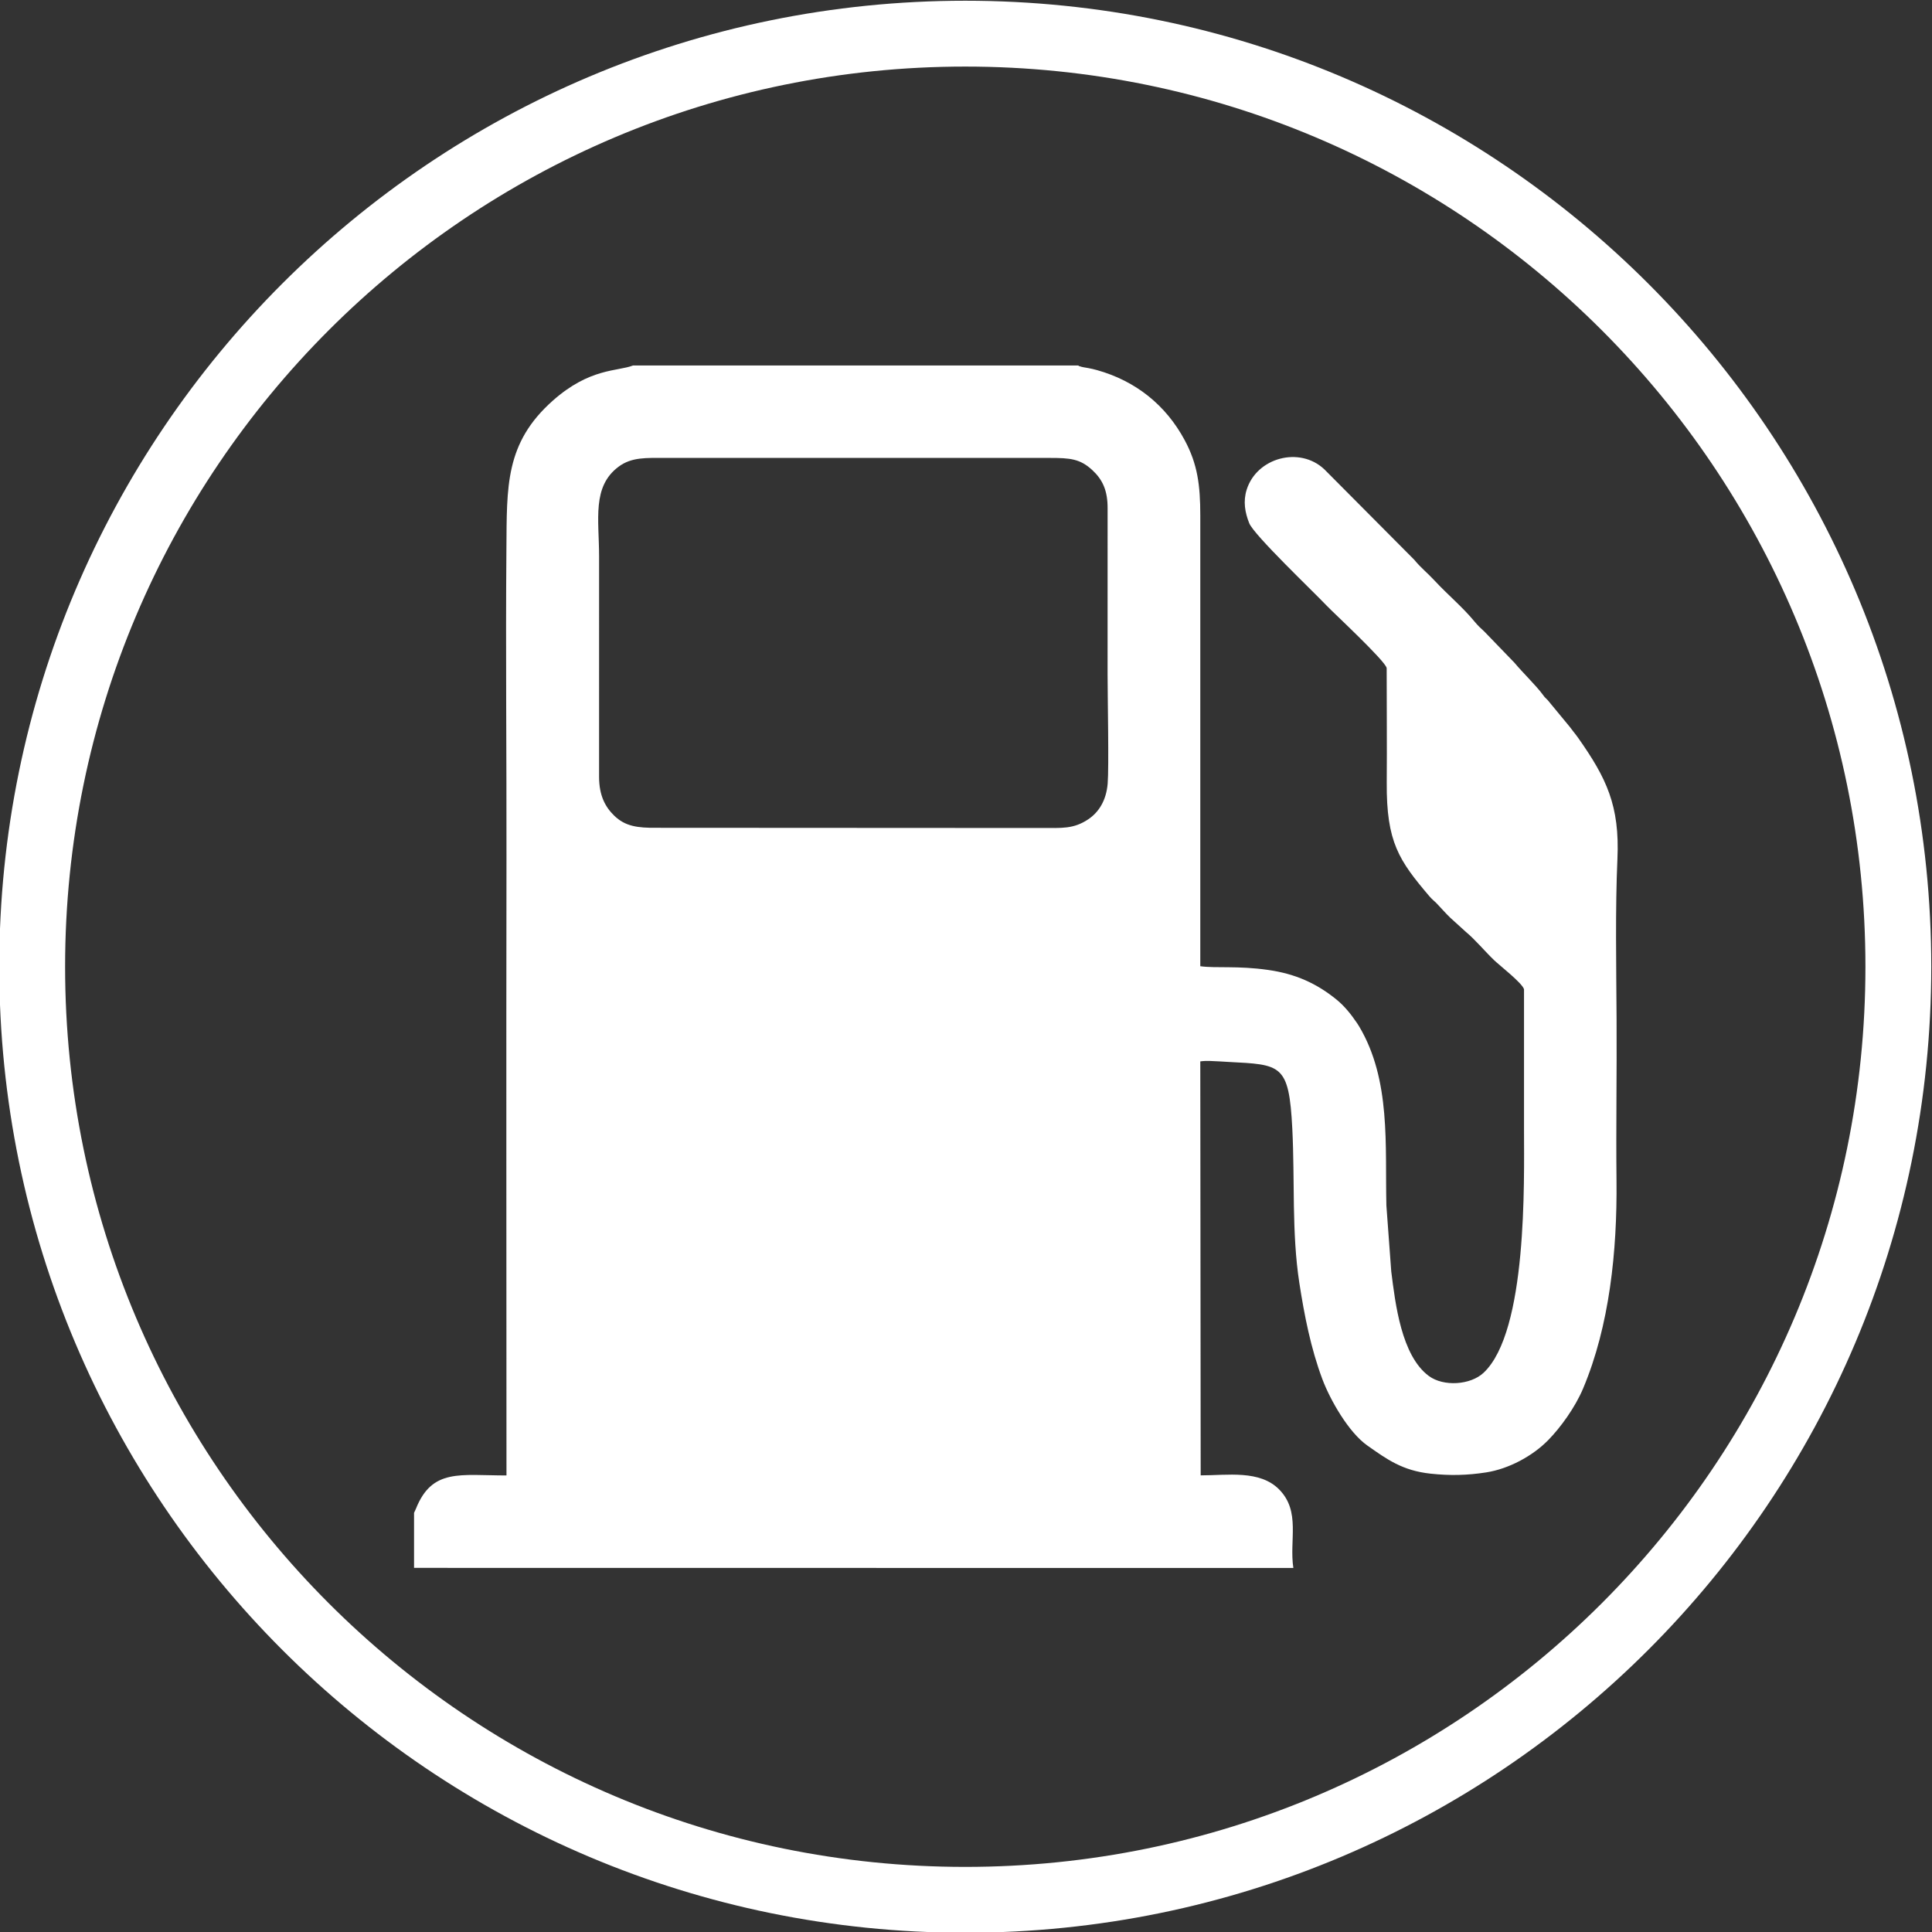
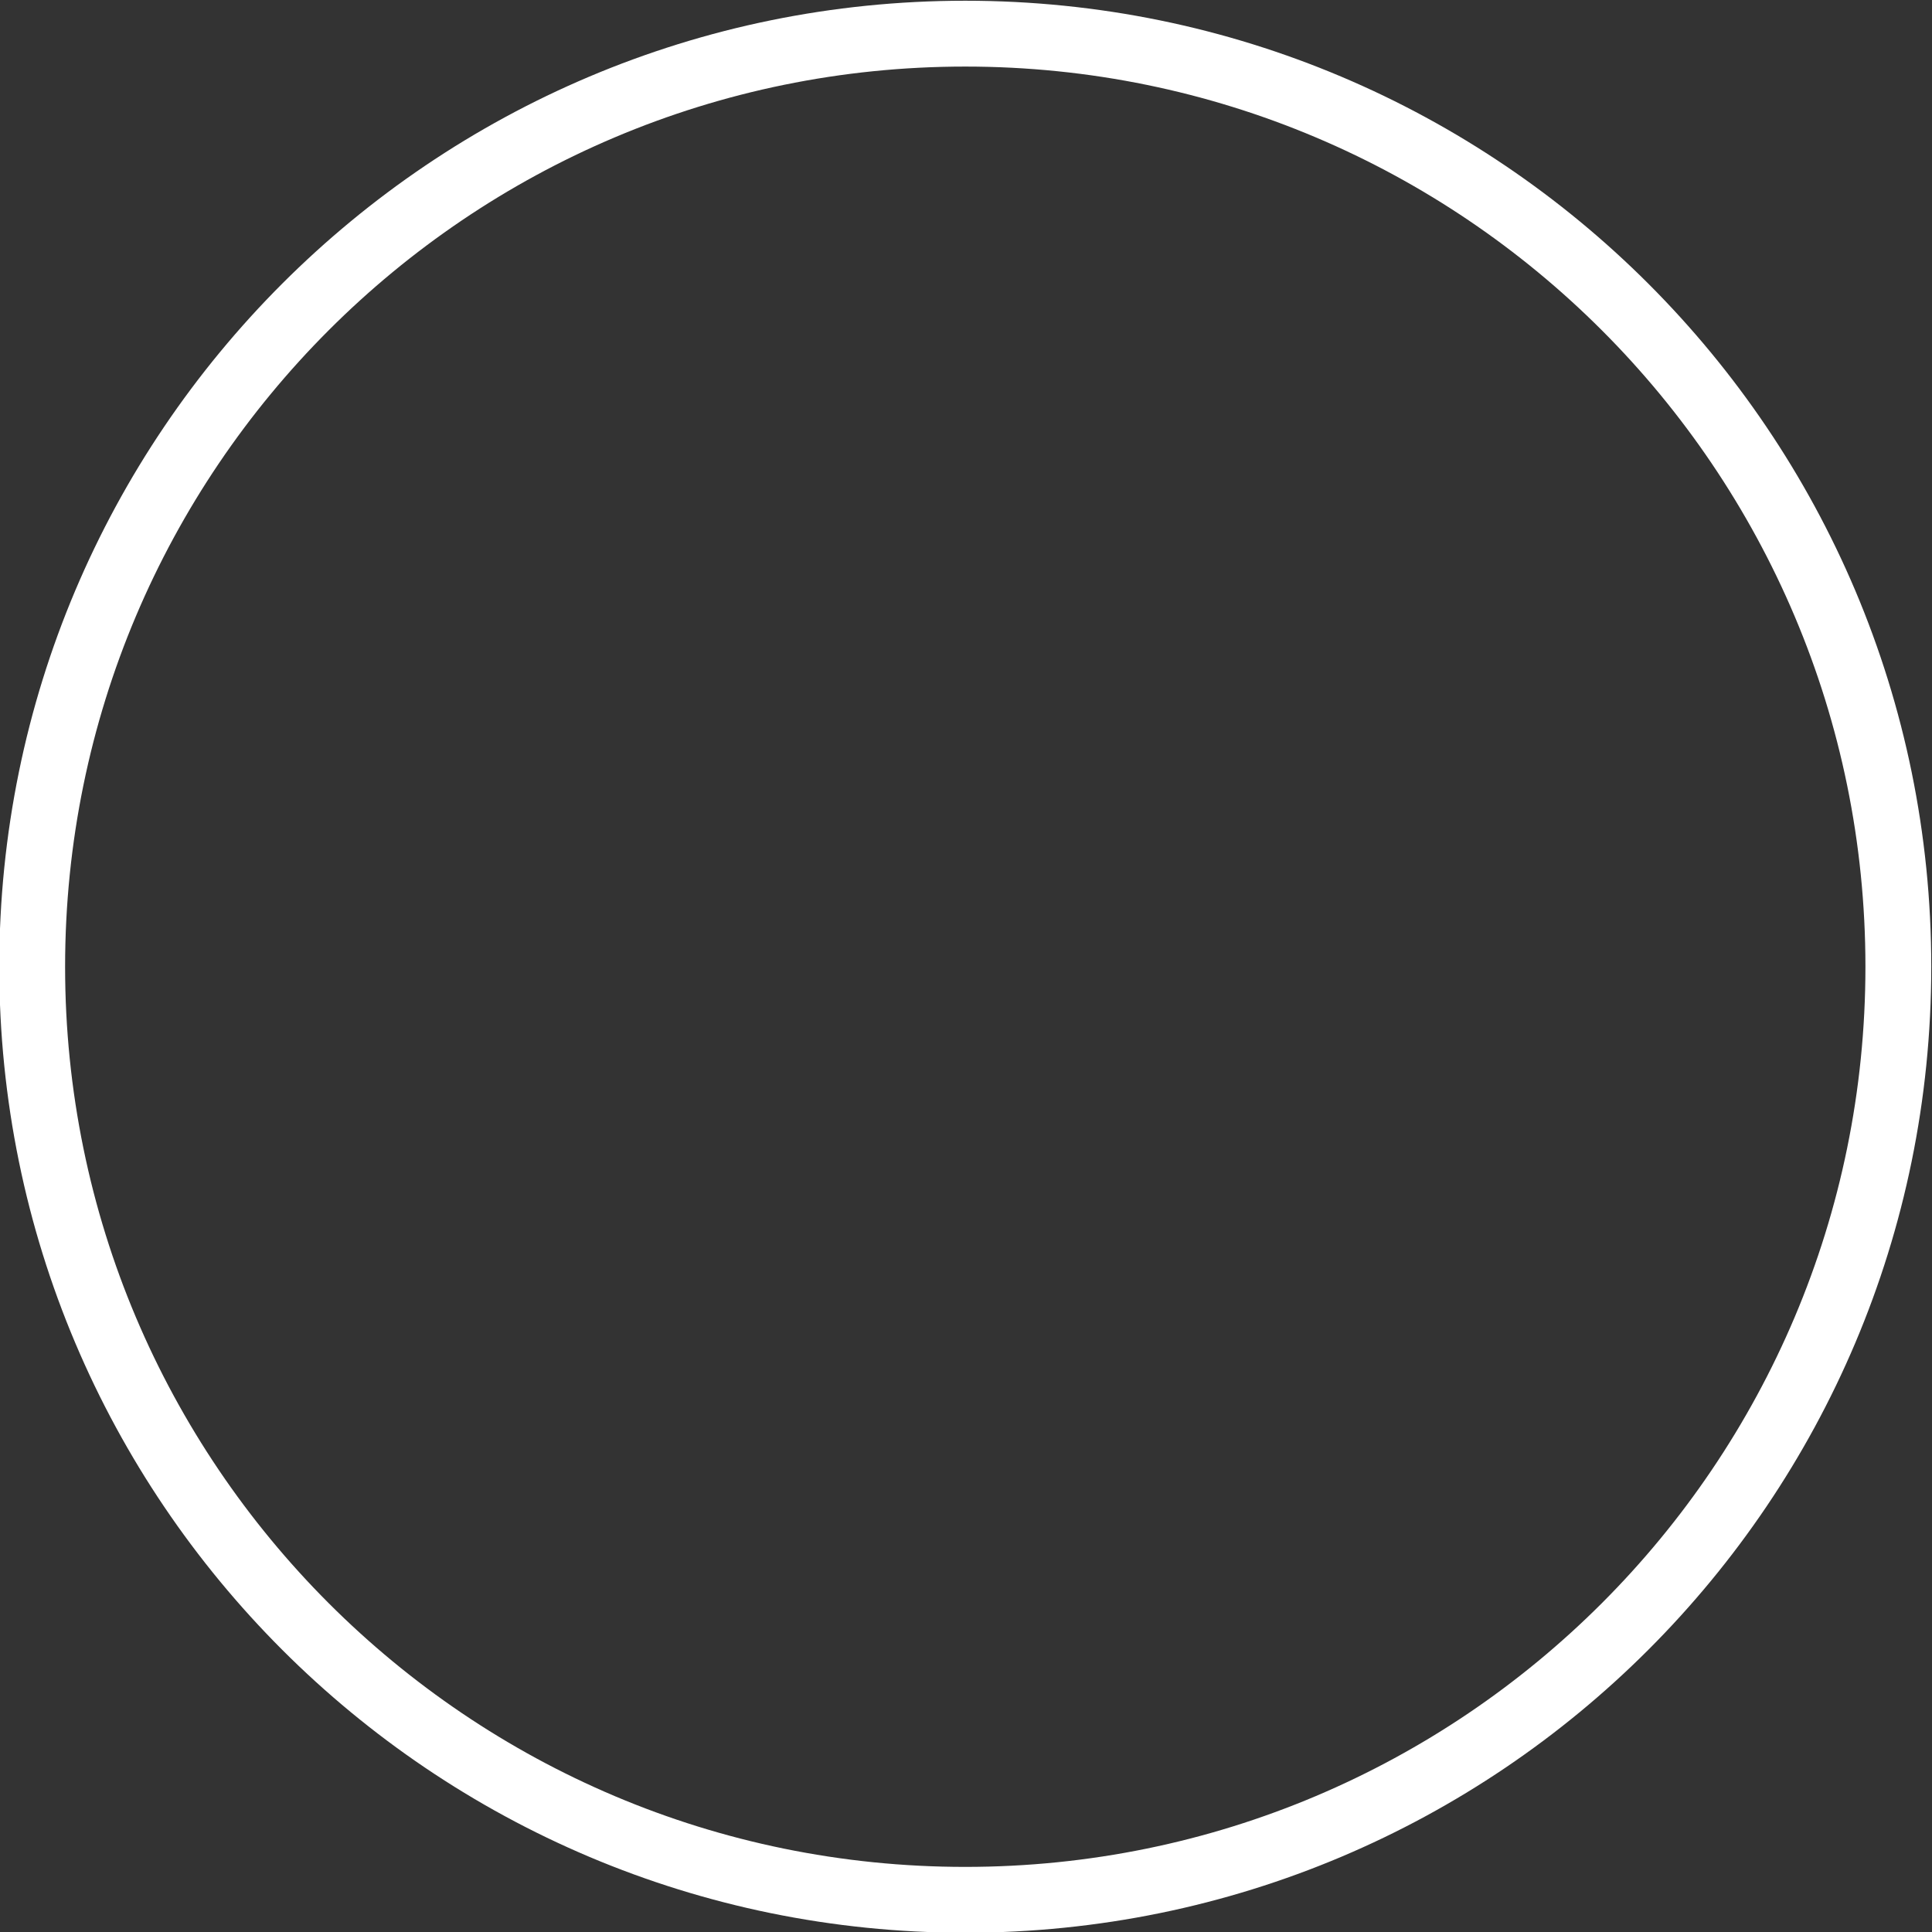
<svg xmlns="http://www.w3.org/2000/svg" xml:space="preserve" width="200mm" height="200mm" version="1.1" style="shape-rendering:geometricPrecision; text-rendering:geometricPrecision; image-rendering:optimizeQuality; fill-rule:evenodd; clip-rule:evenodd" viewBox="0 0 20000 20000">
  <rect x="0" y="0" width="20000" height="20000" fill="#333333" stroke="none" />
  <defs>
    <style type="text/css"> .fil1 {fill:white} .fil0 {fill:white;fill-rule:nonzero} </style>
  </defs>
  <g id="Слой_x0020_1">
    <path class="fil0" d="M9992.4 7.6c2761.39,0 5261.4,1119.3 7071.05,2928.95 1809.65,1809.65 2928.95,4309.66 2928.95,7071.05 0,2761.39 -1119.3,5261.4 -2928.95,7071.05 -1809.65,1809.65 -4309.66,2928.95 -7071.05,2928.95 -2761.39,0 -5261.4,-1119.3 -7071.05,-2928.95 -1809.65,-1809.65 -2928.95,-4309.66 -2928.95,-7071.05 0,-2761.39 1119.3,-5261.4 2928.95,-7071.05 1809.65,-1809.65 4309.66,-2928.95 7071.05,-2928.95zm6589.19 3410.81c-1686.29,-1686.29 -4015.93,-2729.29 -6589.19,-2729.29 -2573.26,0 -4902.9,1043 -6589.19,2729.29 -1686.29,1686.29 -2729.29,4015.93 -2729.29,6589.19 0,2573.26 1043,4902.9 2729.29,6589.19 1686.29,1686.29 4015.93,2729.29 6589.19,2729.29 2573.26,0 4902.9,-1043 6589.19,-2729.29 1686.29,-1686.29 2729.29,-4015.93 2729.29,-6589.19 0,-2573.26 -1043,-4902.9 -2729.29,-6589.19z" />
    <g id="_2995706892160">
-       <path class="fil1" d="M11466.62 8111.16c-14.72,179.52 -95.55,299.44 -200.88,370.02 -153.48,102.84 -275.37,89.61 -481.1,90.21l-3984.23 -2.1c-200.06,2.2 -328.13,-14.97 -442.07,-125.6 -90.07,-87.45 -156.56,-204.57 -156.76,-401.17l0.14 -2280.68c0,-385.31 -75.59,-724.51 202.75,-931.31 134.51,-99.93 286.82,-90.12 478.37,-90.12l3984.23 0c211.19,-0.05 314.63,9.15 441.03,126.48 104.54,97.04 159.62,209.96 157.76,400.3l-0.18 1717.39c0.23,230.81 14.71,958.62 0.94,1126.58zm-7180.39 7549.76l0 569.71 9102.59 1.1c-44.3,-286.56 77.4,-583.02 -145.42,-811.26 -201.27,-206.17 -537.63,-147.53 -814.02,-147.53l-4.06 -4285.6c65.36,-9.12 134.14,-2.61 200.84,0.31 36.08,1.58 66.01,4.06 84.78,5.05 551.98,29.2 632.66,17.67 666.97,693.26 27.1,533.57 -7.25,1075.85 72.51,1593.01 52.21,338.5 119.32,679.61 238.3,997.19 81.97,218.79 273.35,552.31 465.32,687.49 203.92,143.6 363.7,260.48 656.5,291.8 198.29,21.22 376.68,17.71 575.19,-13.36 231.52,-36.24 478.32,-167.49 642.24,-335.1 126.81,-129.67 277.09,-336.21 360.16,-533.26 273.48,-648.72 353.51,-1422.48 345.84,-2152.15 -5.85,-557.25 4.01,-1118.89 0.72,-1676.73 -3.17,-537.73 -14.2,-1142.13 8.83,-1653.46 24.81,-550.81 -113.77,-837.06 -404.97,-1250.83 -30.09,-42.75 -56.97,-72.83 -89.04,-116.92l-229.03 -277.5c-35.34,-34.12 -28.19,-25.88 -52.66,-59.15 -65.59,-89.19 -206.92,-226.11 -290.61,-326.65l-310.84 -322.01c-35.41,-31.65 -68.23,-62.82 -101.66,-103.5 -124.87,-151.97 -281.19,-280.73 -414.54,-425.05 -69.73,-75.47 -144.87,-134.94 -209.68,-214.99l-932.08 -937.39c-256.03,-240.06 -698.2,-119.58 -802.57,210.89 -38.75,122.65 -17.68,237.39 25.78,347.14 48.95,123.61 658.61,702.96 804.75,857.09 63.31,66.78 606.14,570.61 618.42,643.37 0,395.58 3.66,788.64 0.73,1184.06 -4.59,619.73 128,809.21 441.89,1178.57 28.49,33.52 49.77,47.52 75.92,74.57 53.97,55.82 88.12,97.79 140.7,148.02l158.77 144.11c100.22,83.33 194.9,199.18 294.99,295.4 54.26,52.15 290.4,235.52 308.77,300.04 0,485.43 0,970.87 0,1456.3 0,528.66 37.2,2084.86 -417.92,2513.39 -136.24,128.28 -415.47,146.14 -567.3,33.82 -284.99,-210.84 -347.17,-749.99 -389.22,-1082.7l-50.26 -681.4c-14.98,-620.99 49.12,-1299.09 -282.51,-1855.42l-21.04 -33.03c-63.58,-93.91 -131,-177.34 -212.06,-243.41 -203.76,-166.12 -423.12,-266.82 -707.99,-307.42 -320.95,-45.75 -535.39,-15.69 -702.9,-38.48l0 -4666.37c0,-312.74 -28.12,-530.69 -161,-778.39 -195.79,-364.99 -507.94,-614.09 -908.47,-726.33 -32.4,-9.08 -57.95,-14.62 -90,-20.94 -18.63,-3.67 -25.9,-3.76 -44.81,-7.7 -4.79,-1 -19.73,-3.74 -24.34,-5.06 -51.81,-14.86 -17.74,-5.54 -34.62,-14.06l-4609.26 0c-158.06,62.2 -446.6,23.54 -830.08,363.77 -495.93,440 -475.14,889.29 -480.45,1532.17 -8.81,1066.1 2.37,2134.95 0.69,3201.13 -3.35,2130.52 -0.04,4267.01 -0.04,6393.26 -479.08,0 -769.75,-75.24 -937.24,344.48l-19.51 42.65z" />
-     </g>
+       </g>
  </g>
</svg>